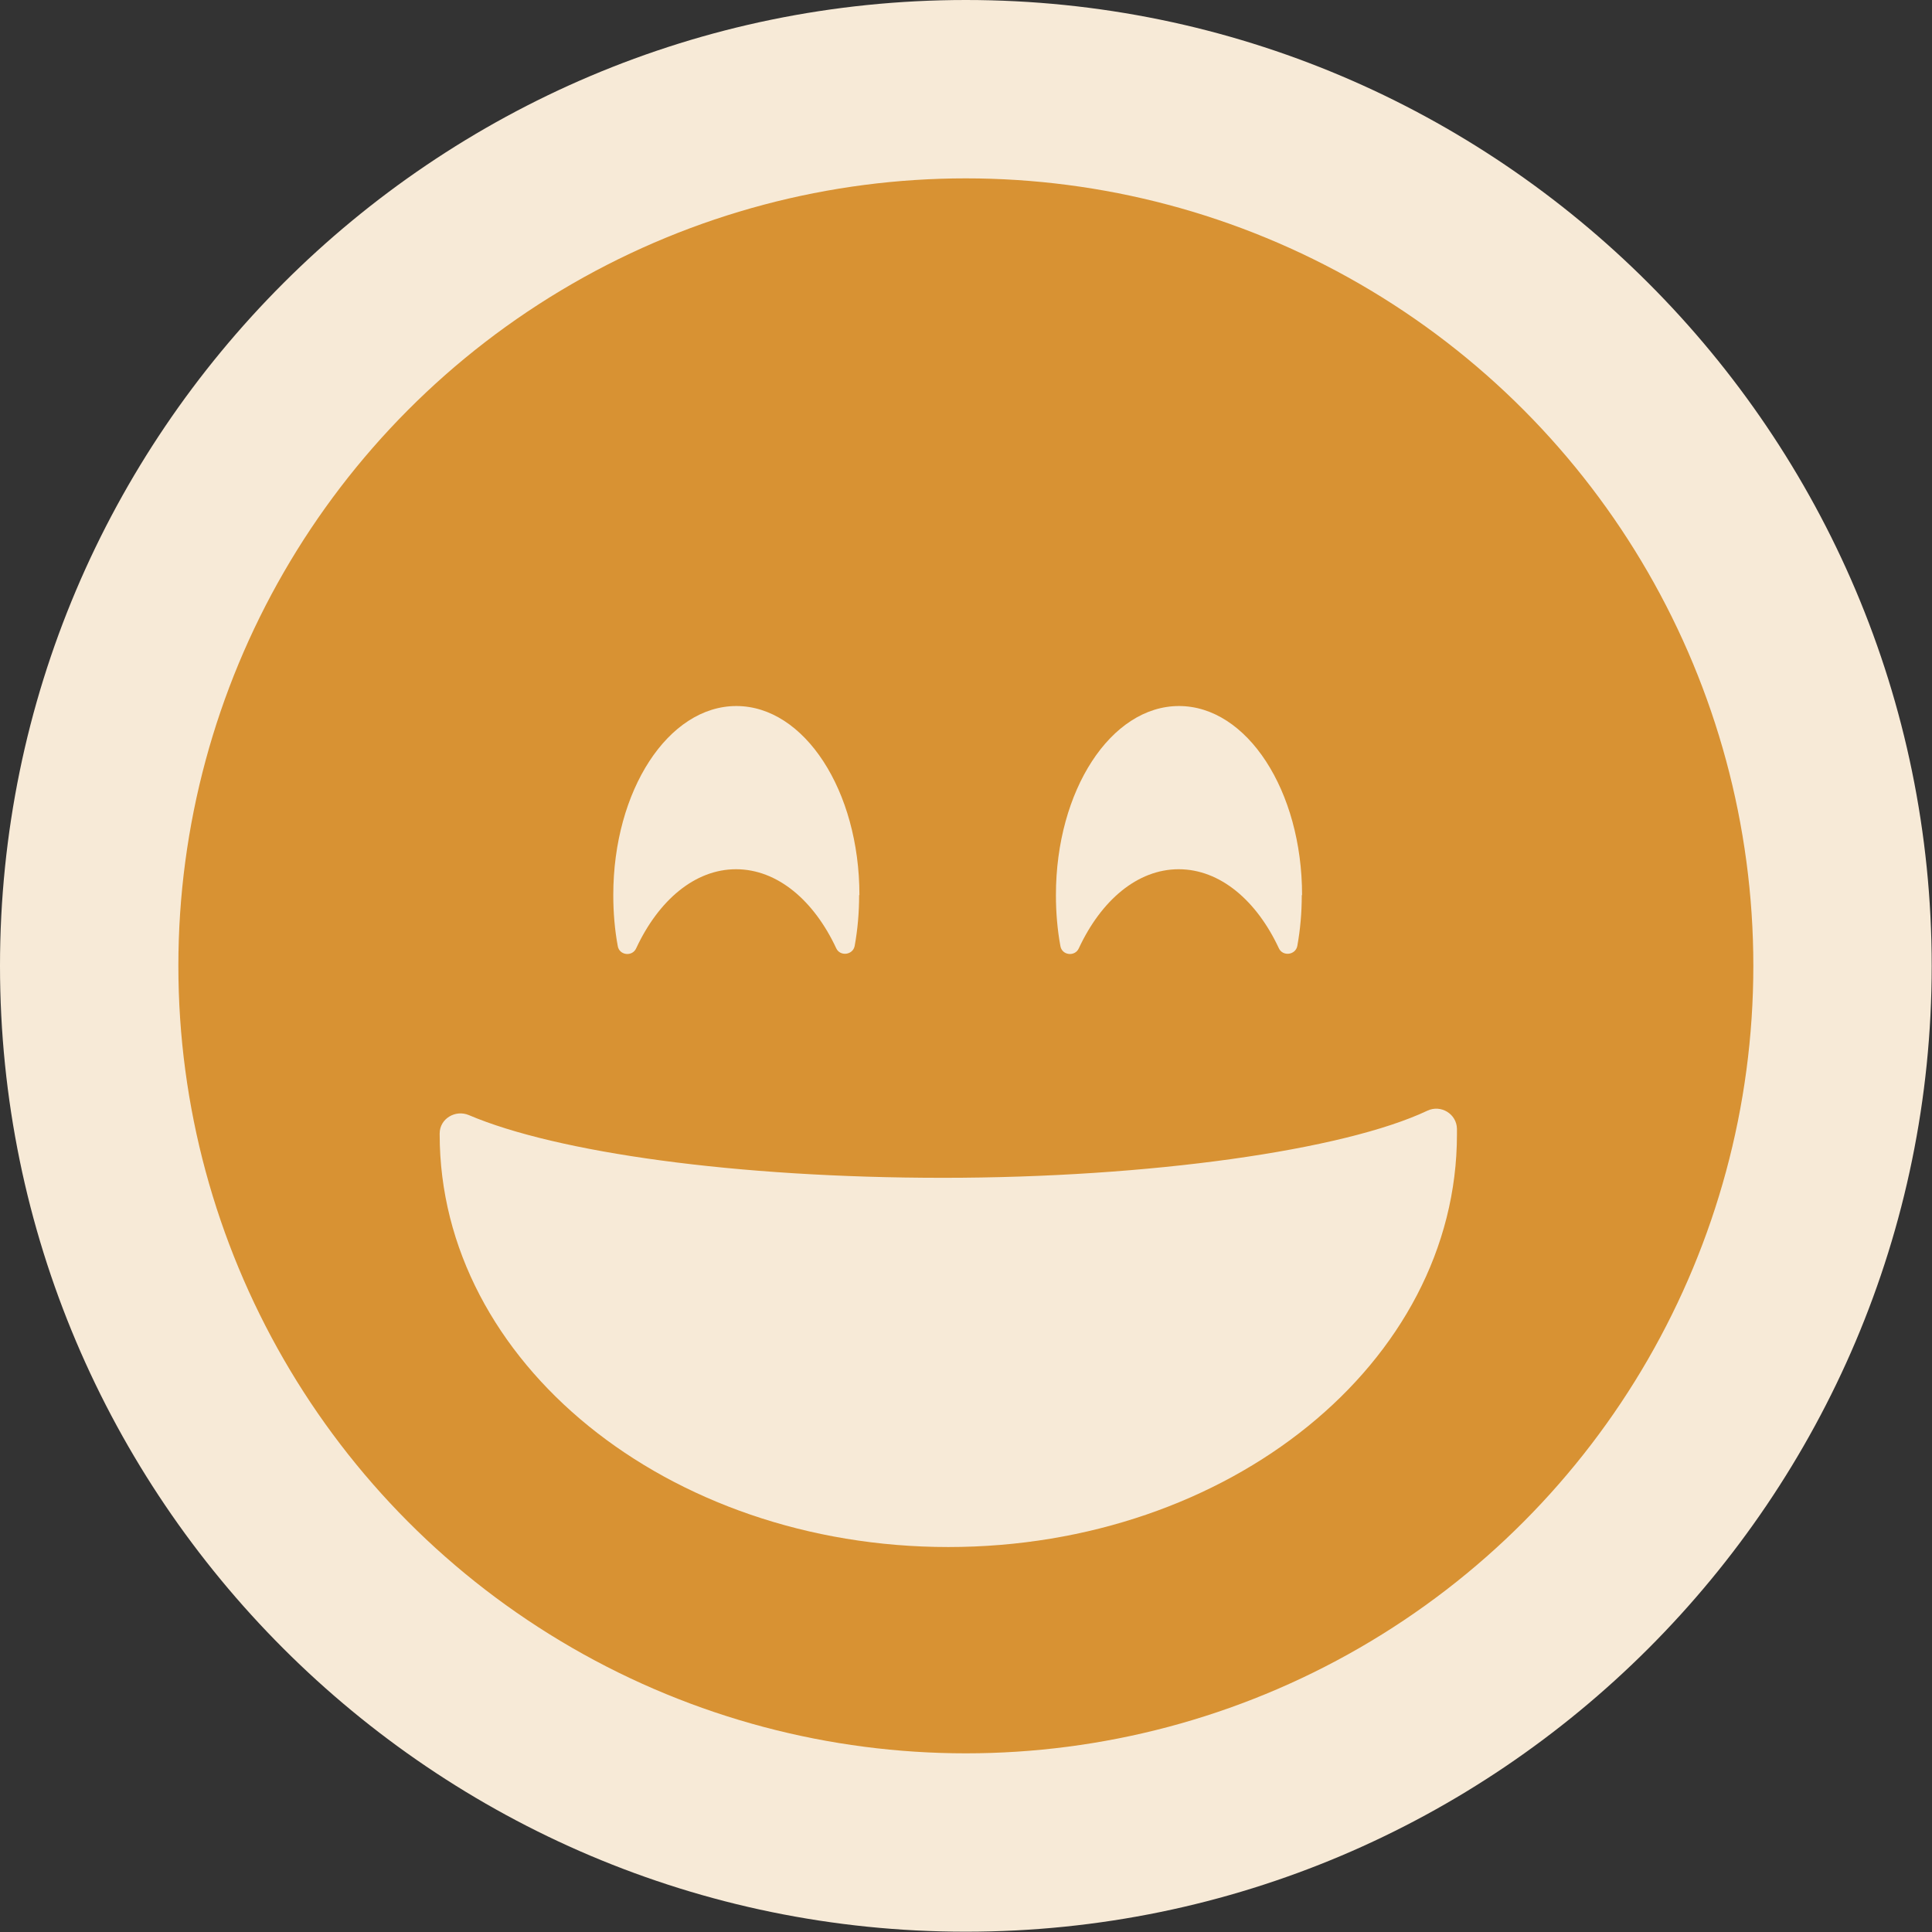
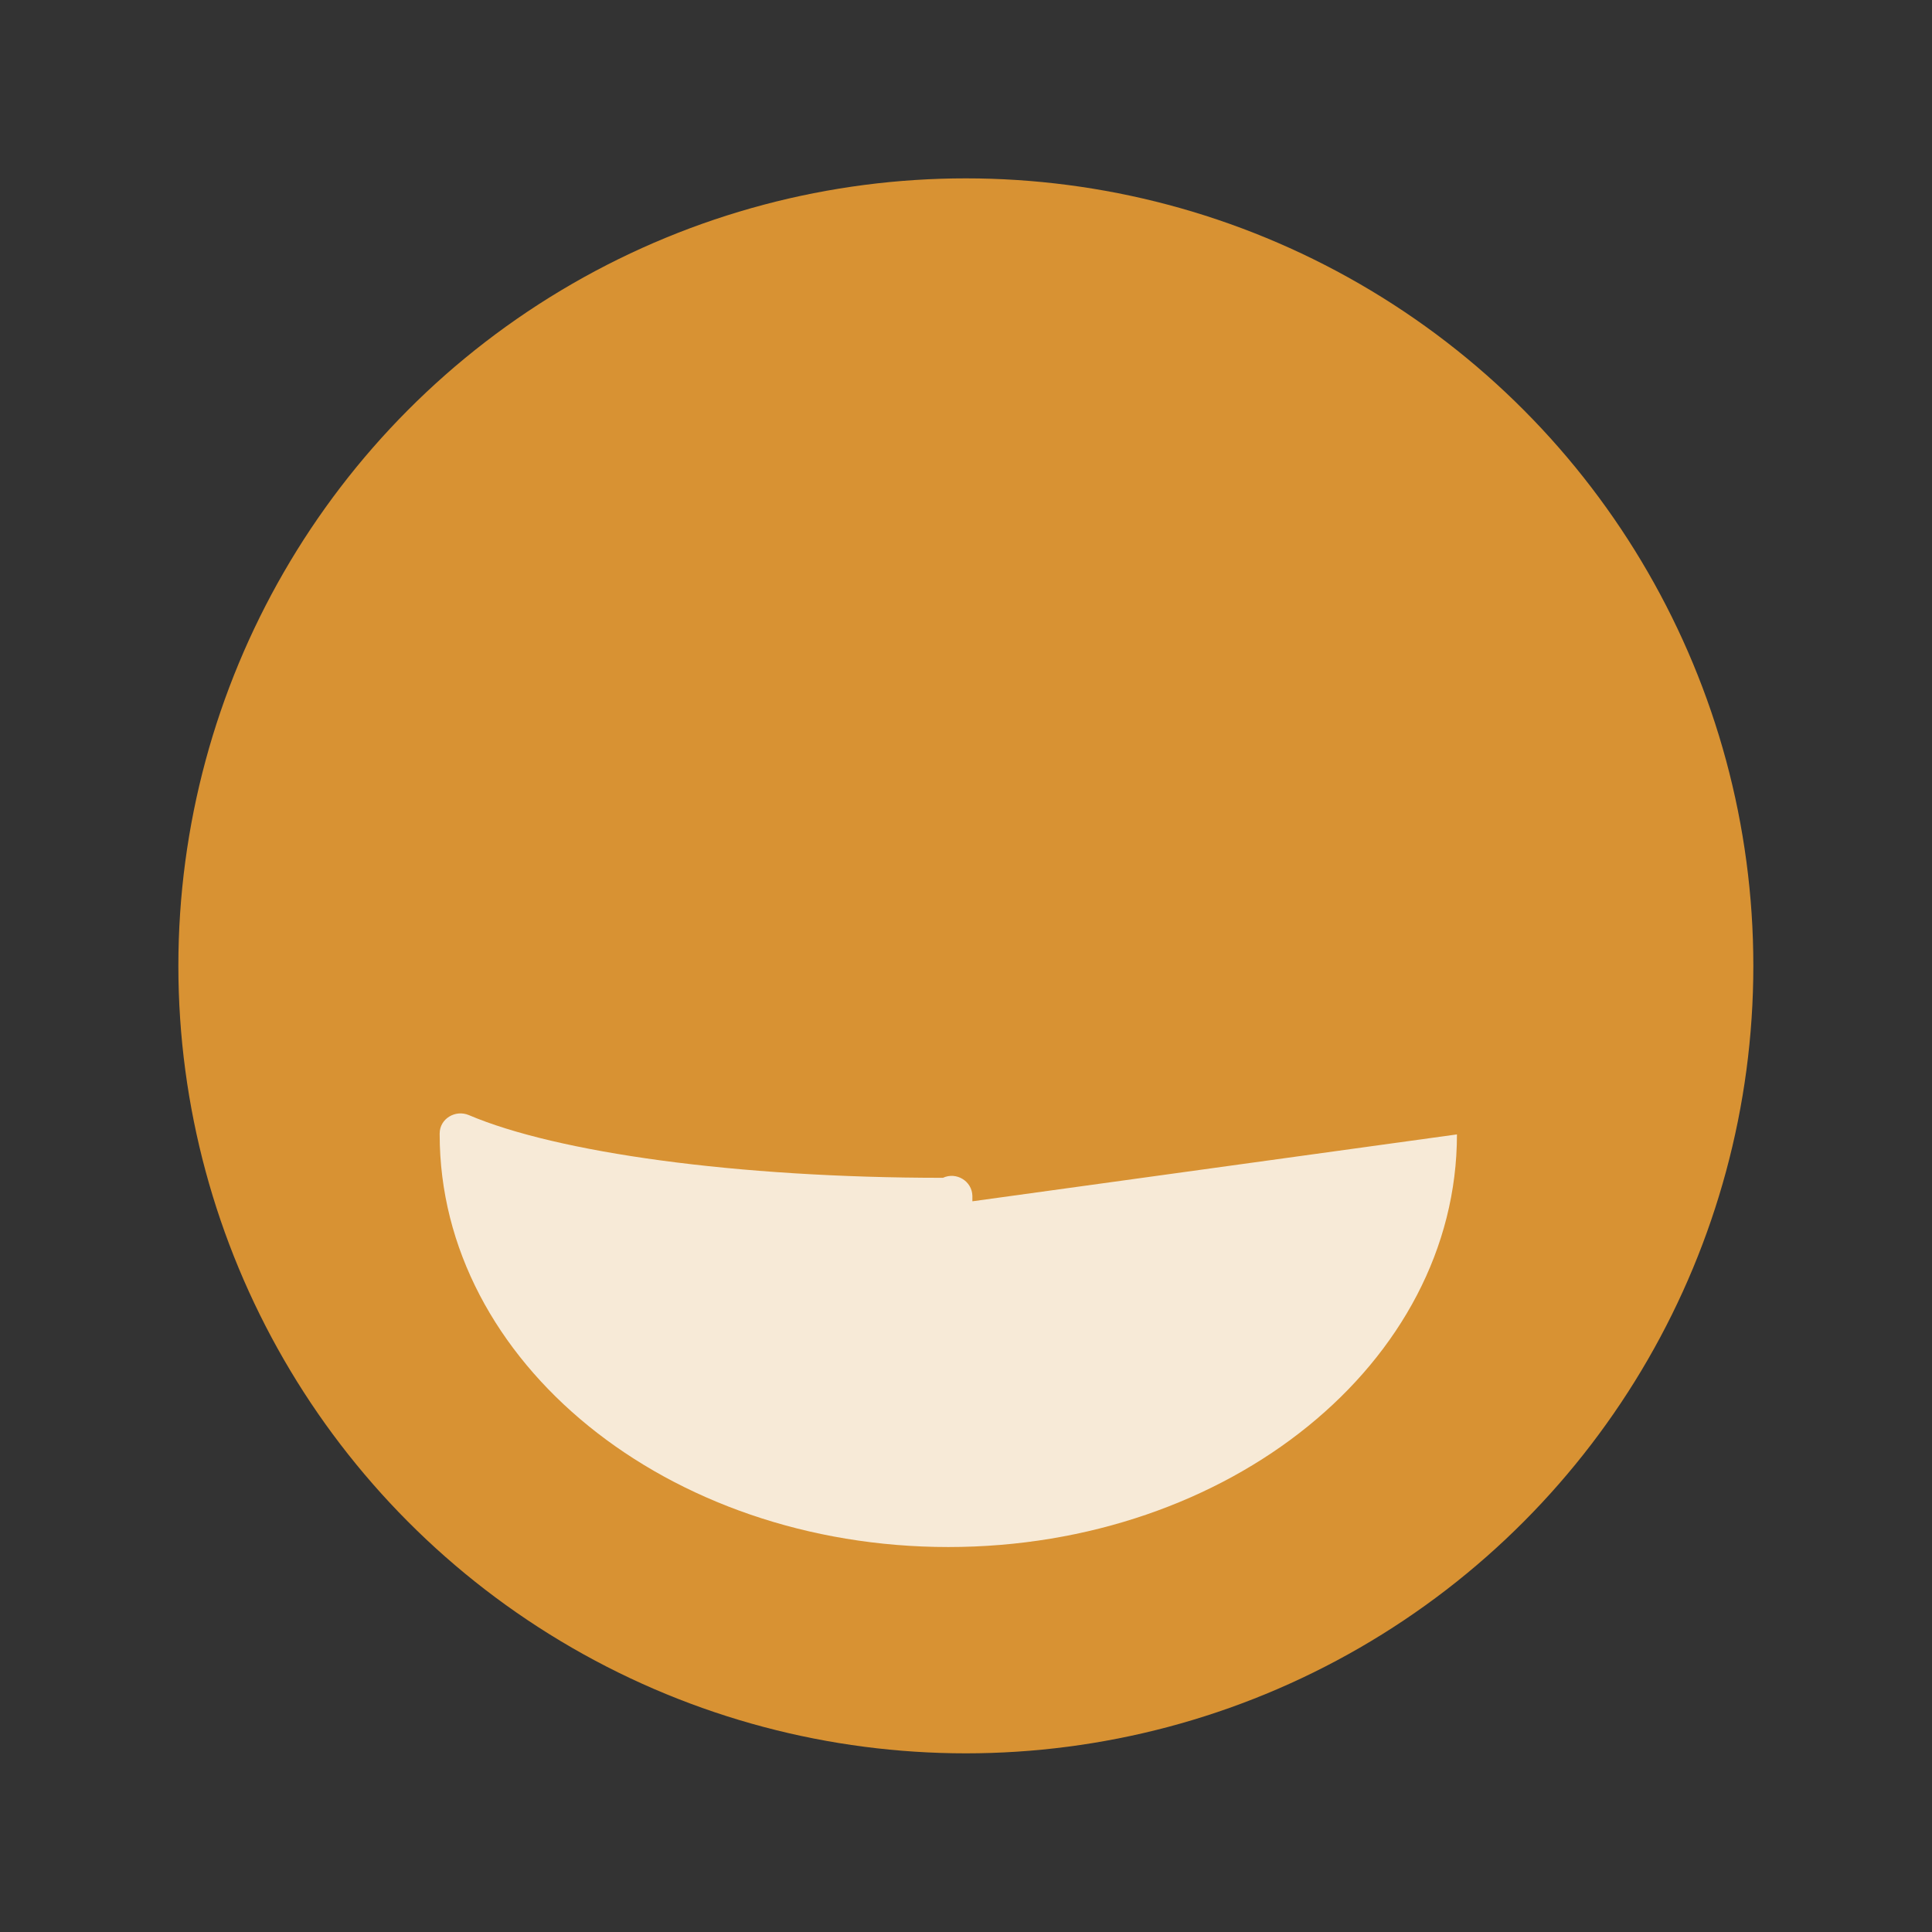
<svg xmlns="http://www.w3.org/2000/svg" id="Calque_2" data-name="Calque 2" viewBox="0 0 64.99 64.99">
  <rect x="0" y="0" width="64.99" height="64.99" fill="#333333" stroke="none" />
  <defs>
    <style>
      .cls-1 {
        fill: #f7ead7;
      }

      .cls-2 {
        fill: #d89233;
      }
    </style>
  </defs>
  <g id="Calque_1-2" data-name="Calque 1">
    <g>
      <g>
-         <path class="cls-1" d="M32.49,61.99c-16.26,0-29.49-13.23-29.49-29.49S16.23,3,32.49,3s29.49,13.23,29.49,29.49-13.23,29.49-29.49,29.49Z" />
-         <path class="cls-1" d="M32.49,6c14.63,0,26.49,11.86,26.49,26.49s-11.86,26.49-26.49,26.49S6,47.13,6,32.49,17.86,6,32.49,6M32.49,0C14.58,0,0,14.58,0,32.49s14.58,32.49,32.49,32.49,32.49-14.58,32.49-32.49S50.41,0,32.49,0h0Z" />
-       </g>
+         </g>
      <g>
        <circle class="cls-2" cx="32.49" cy="32.49" r="26.49" />
-         <path class="cls-1" d="M49.01,38.16c0,7.67-7.66,13.88-17.11,13.88s-17.11-6.22-17.11-13.88c0,0,0-.02,0-.03,0-.5.53-.81.98-.62,2.96,1.26,8.99,2.11,15.95,2.11s13.49-.93,16.3-2.26c.45-.21.98.11.99.61,0,.06,0,.12,0,.18Z" />
-         <path class="cls-1" d="M28.9,30.11c0,.59-.05,1.16-.15,1.71-.06.31-.49.36-.62.08-.75-1.61-1.98-2.66-3.37-2.66s-2.61,1.05-3.36,2.66c-.13.29-.57.24-.62-.08-.1-.54-.15-1.12-.15-1.71,0-3.52,1.85-6.36,4.14-6.36s4.14,2.85,4.14,6.36Z" />
-         <path class="cls-1" d="M43.79,30.11c0,.59-.05,1.16-.15,1.71-.06.31-.49.36-.62.08-.75-1.61-1.98-2.66-3.37-2.66s-2.61,1.05-3.36,2.66c-.13.29-.57.24-.62-.08-.1-.54-.15-1.12-.15-1.71,0-3.52,1.85-6.36,4.14-6.36s4.14,2.85,4.14,6.36Z" />
+         <path class="cls-1" d="M49.01,38.16c0,7.67-7.66,13.88-17.11,13.88s-17.11-6.22-17.11-13.88c0,0,0-.02,0-.03,0-.5.53-.81.98-.62,2.96,1.26,8.99,2.11,15.95,2.11c.45-.21.98.11.99.61,0,.06,0,.12,0,.18Z" />
      </g>
    </g>
  </g>
</svg>